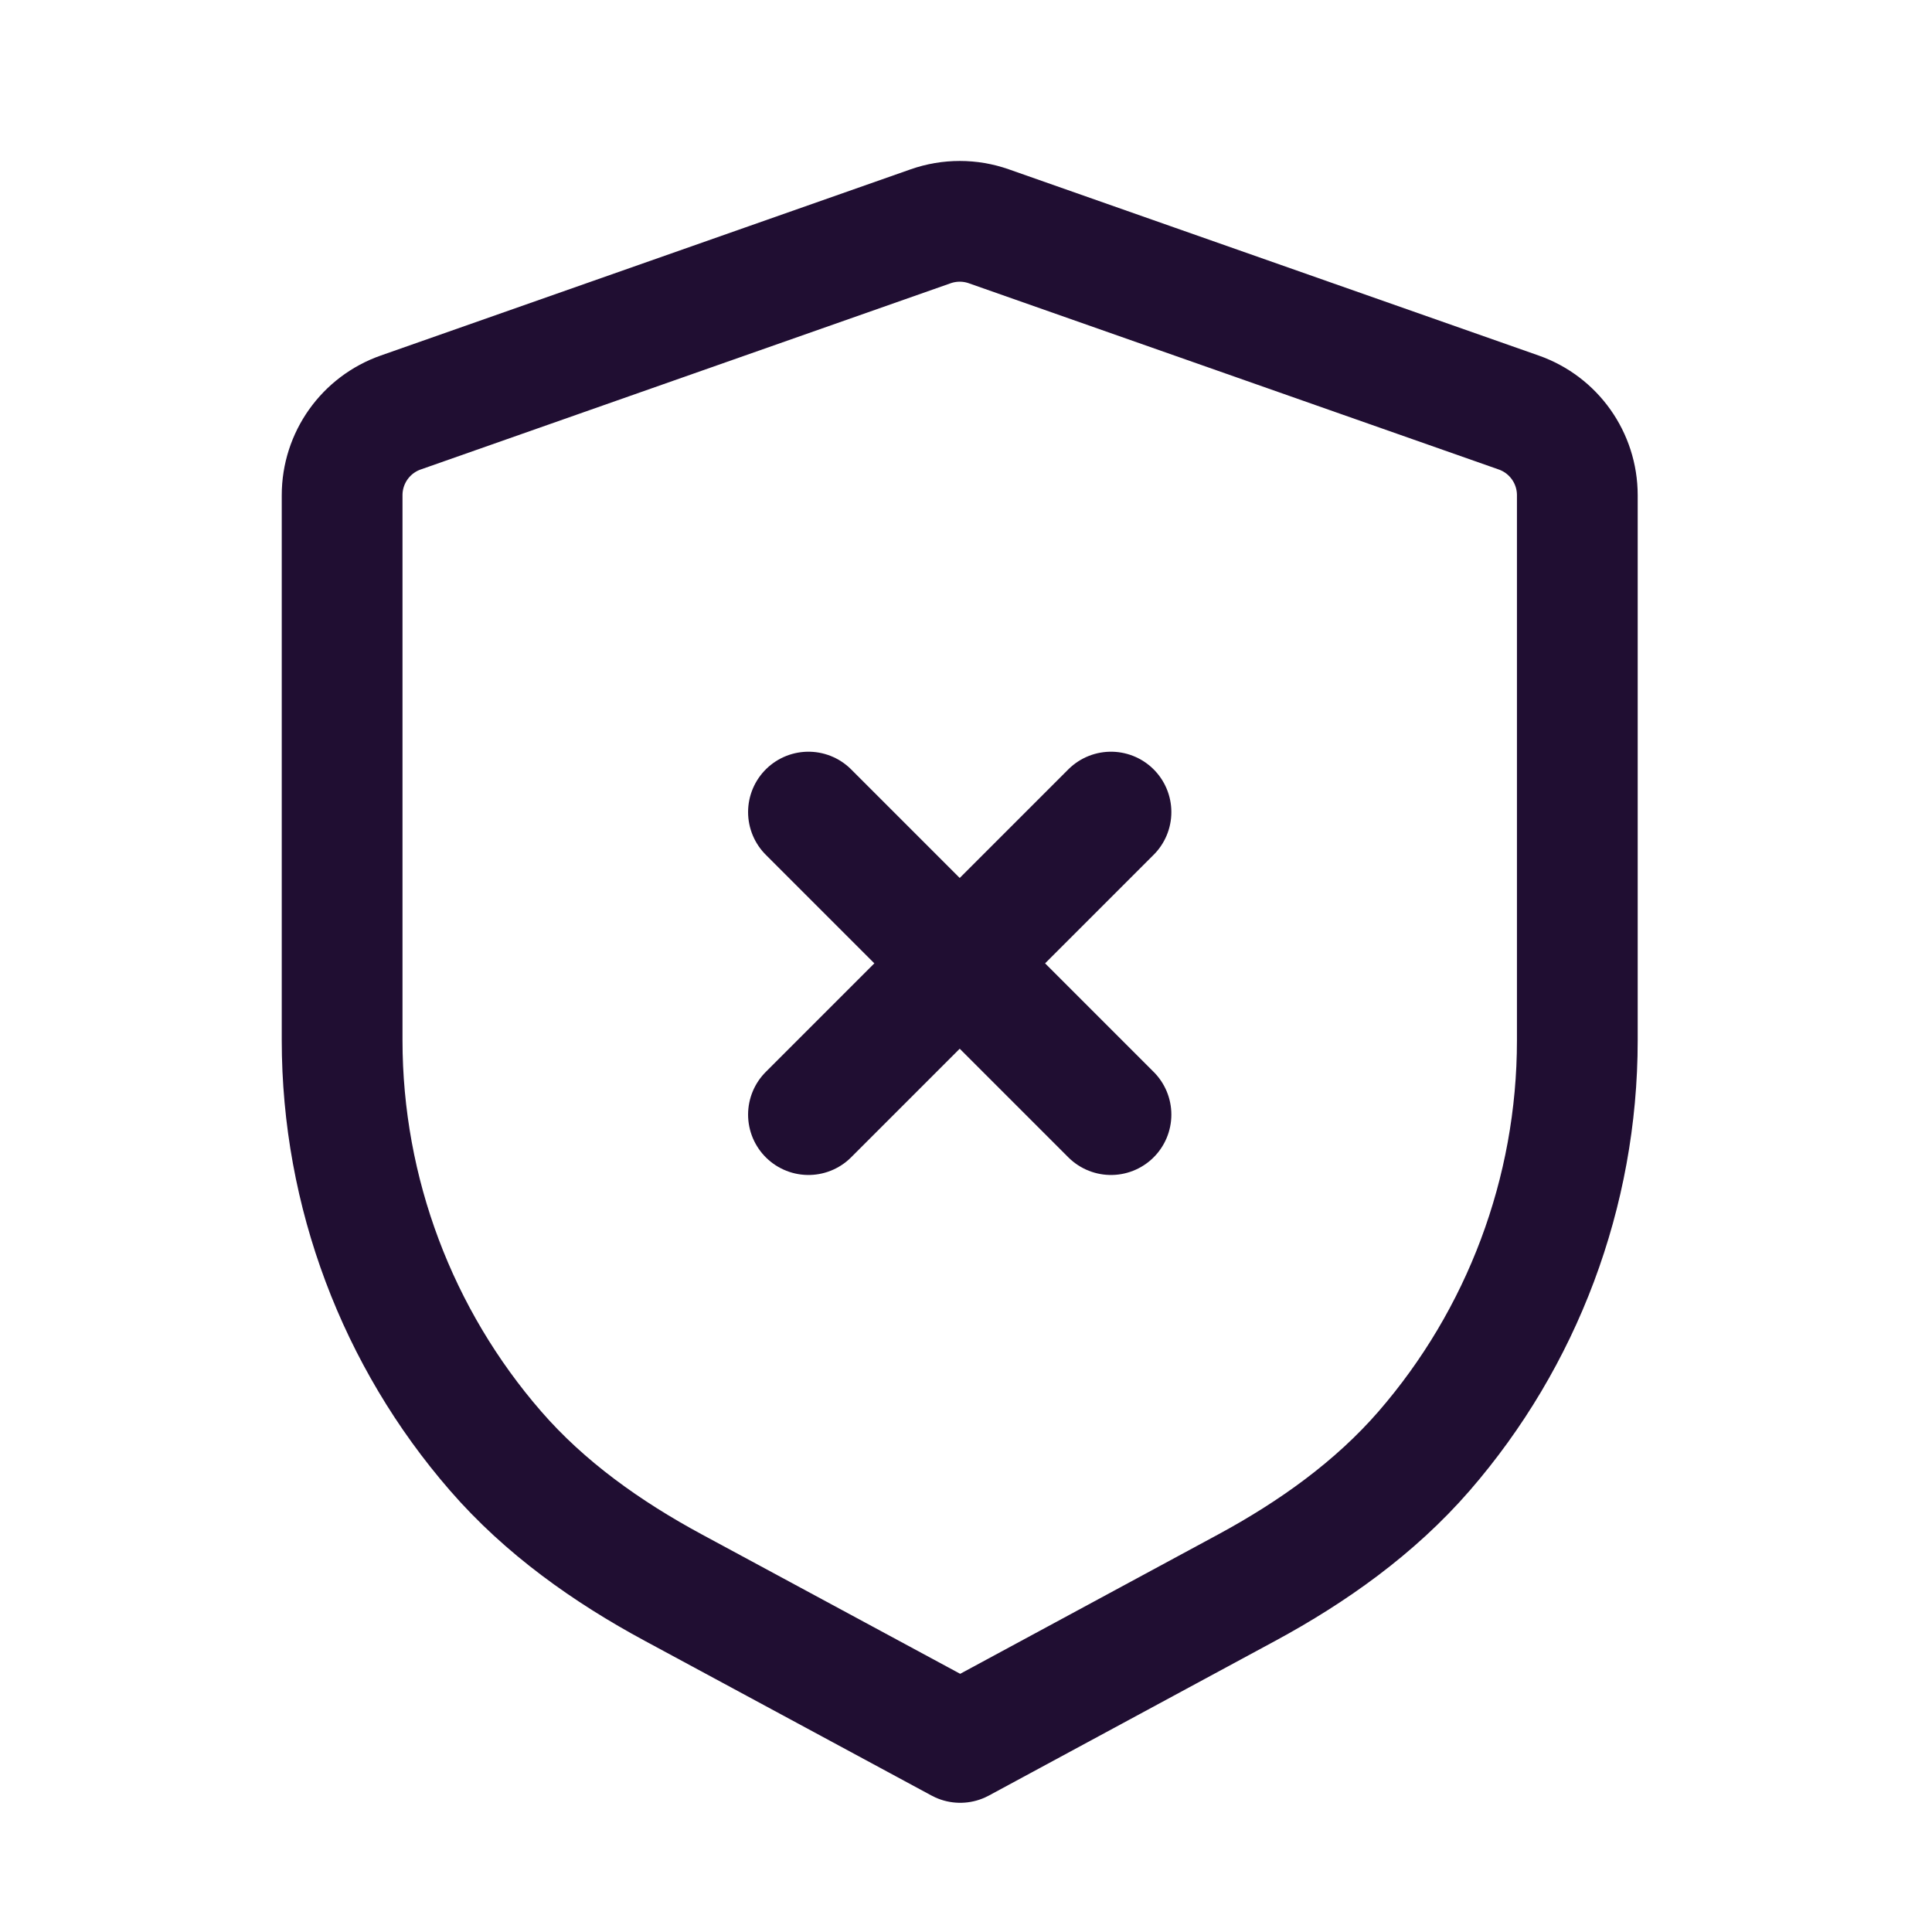
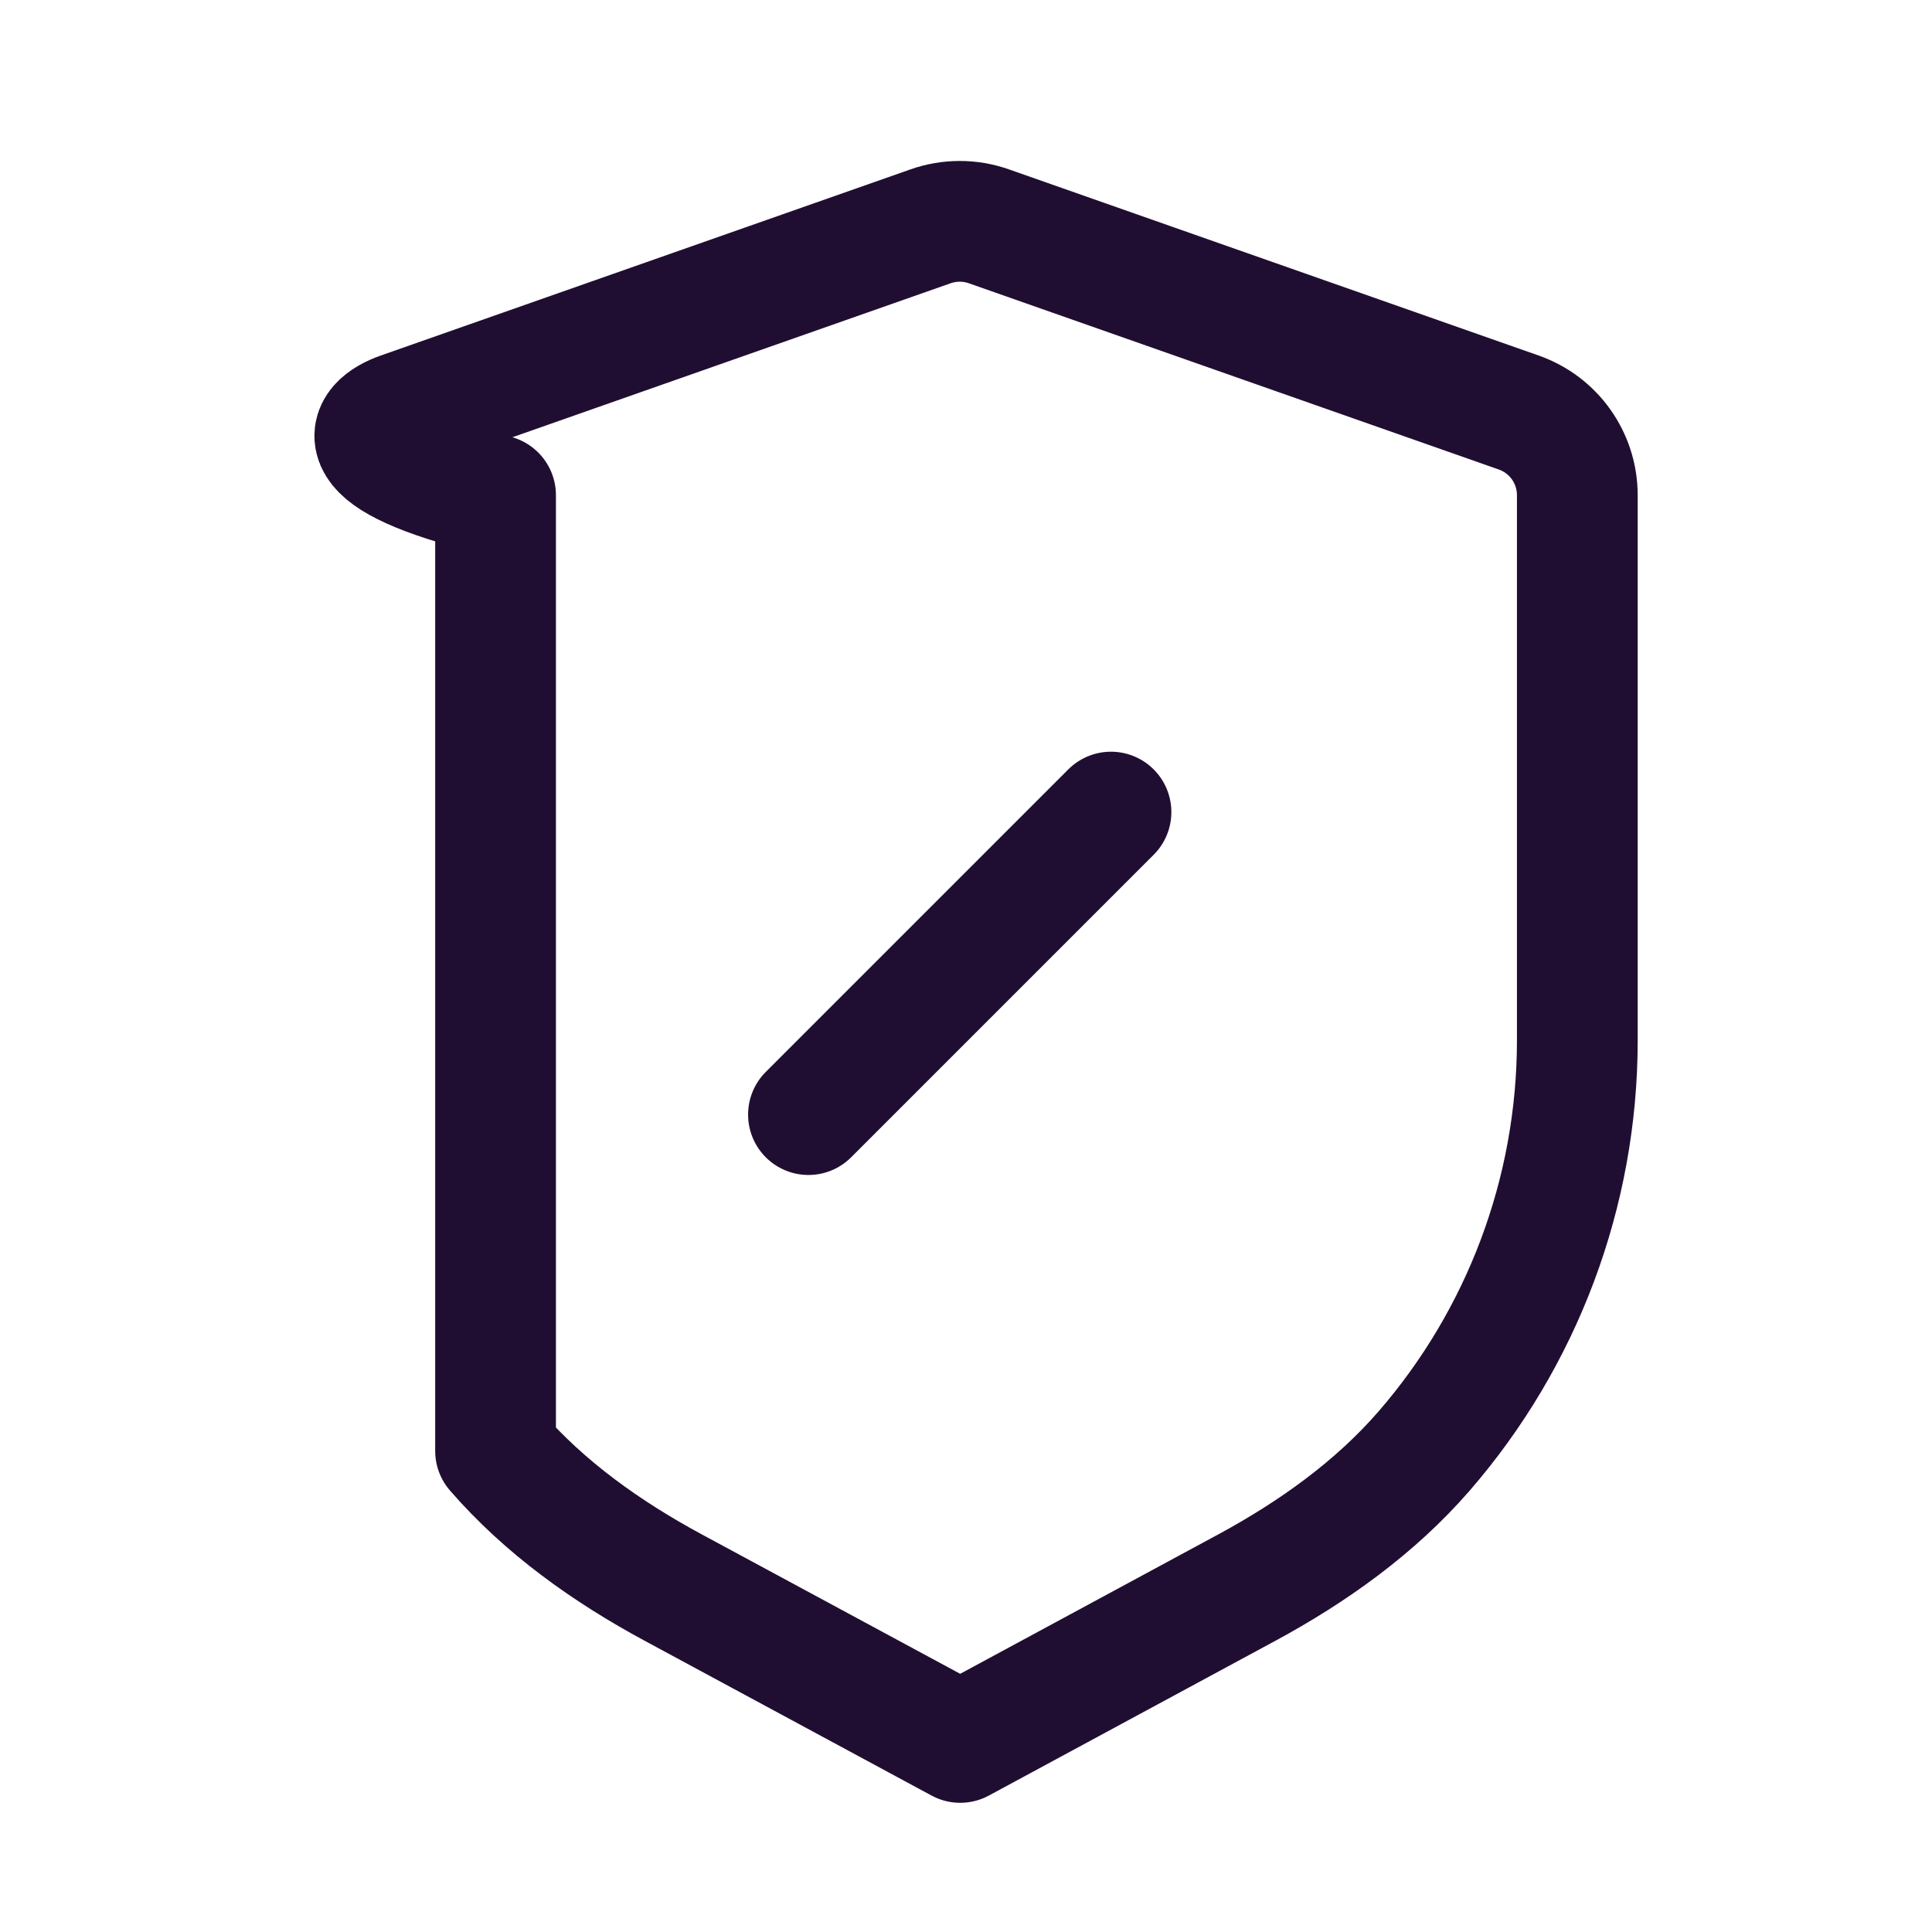
<svg xmlns="http://www.w3.org/2000/svg" width="24" height="24" viewBox="0 0 24 24" fill="none">
-   <path fill-rule="evenodd" clip-rule="evenodd" d="M18.865 5.124C19.302 5.277 19.594 5.689 19.594 6.152V12.925C19.594 14.818 18.905 16.625 17.691 18.025C17.079 18.73 16.307 19.279 15.486 19.723L11.928 21.645L8.364 19.722C7.541 19.278 6.768 18.73 6.156 18.024C4.94 16.624 4.25 14.816 4.25 12.921V6.152C4.25 5.689 4.542 5.277 4.979 5.124L11.561 2.811C11.795 2.729 12.05 2.729 12.283 2.811L18.865 5.124Z" stroke="#200E32" stroke-width="1.5" stroke-linecap="round" stroke-linejoin="round" />
-   <path d="M13.801 13.846L10.043 10.088" stroke="#200E32" stroke-width="1.5" stroke-linecap="round" stroke-linejoin="round" />
+   <path fill-rule="evenodd" clip-rule="evenodd" d="M18.865 5.124C19.302 5.277 19.594 5.689 19.594 6.152V12.925C19.594 14.818 18.905 16.625 17.691 18.025C17.079 18.73 16.307 19.279 15.486 19.723L11.928 21.645L8.364 19.722C7.541 19.278 6.768 18.73 6.156 18.024V6.152C4.25 5.689 4.542 5.277 4.979 5.124L11.561 2.811C11.795 2.729 12.05 2.729 12.283 2.811L18.865 5.124Z" stroke="#200E32" stroke-width="1.5" stroke-linecap="round" stroke-linejoin="round" />
  <path d="M10.043 13.846L13.801 10.088" stroke="#200E32" stroke-width="1.5" stroke-linecap="round" stroke-linejoin="round" />
</svg>